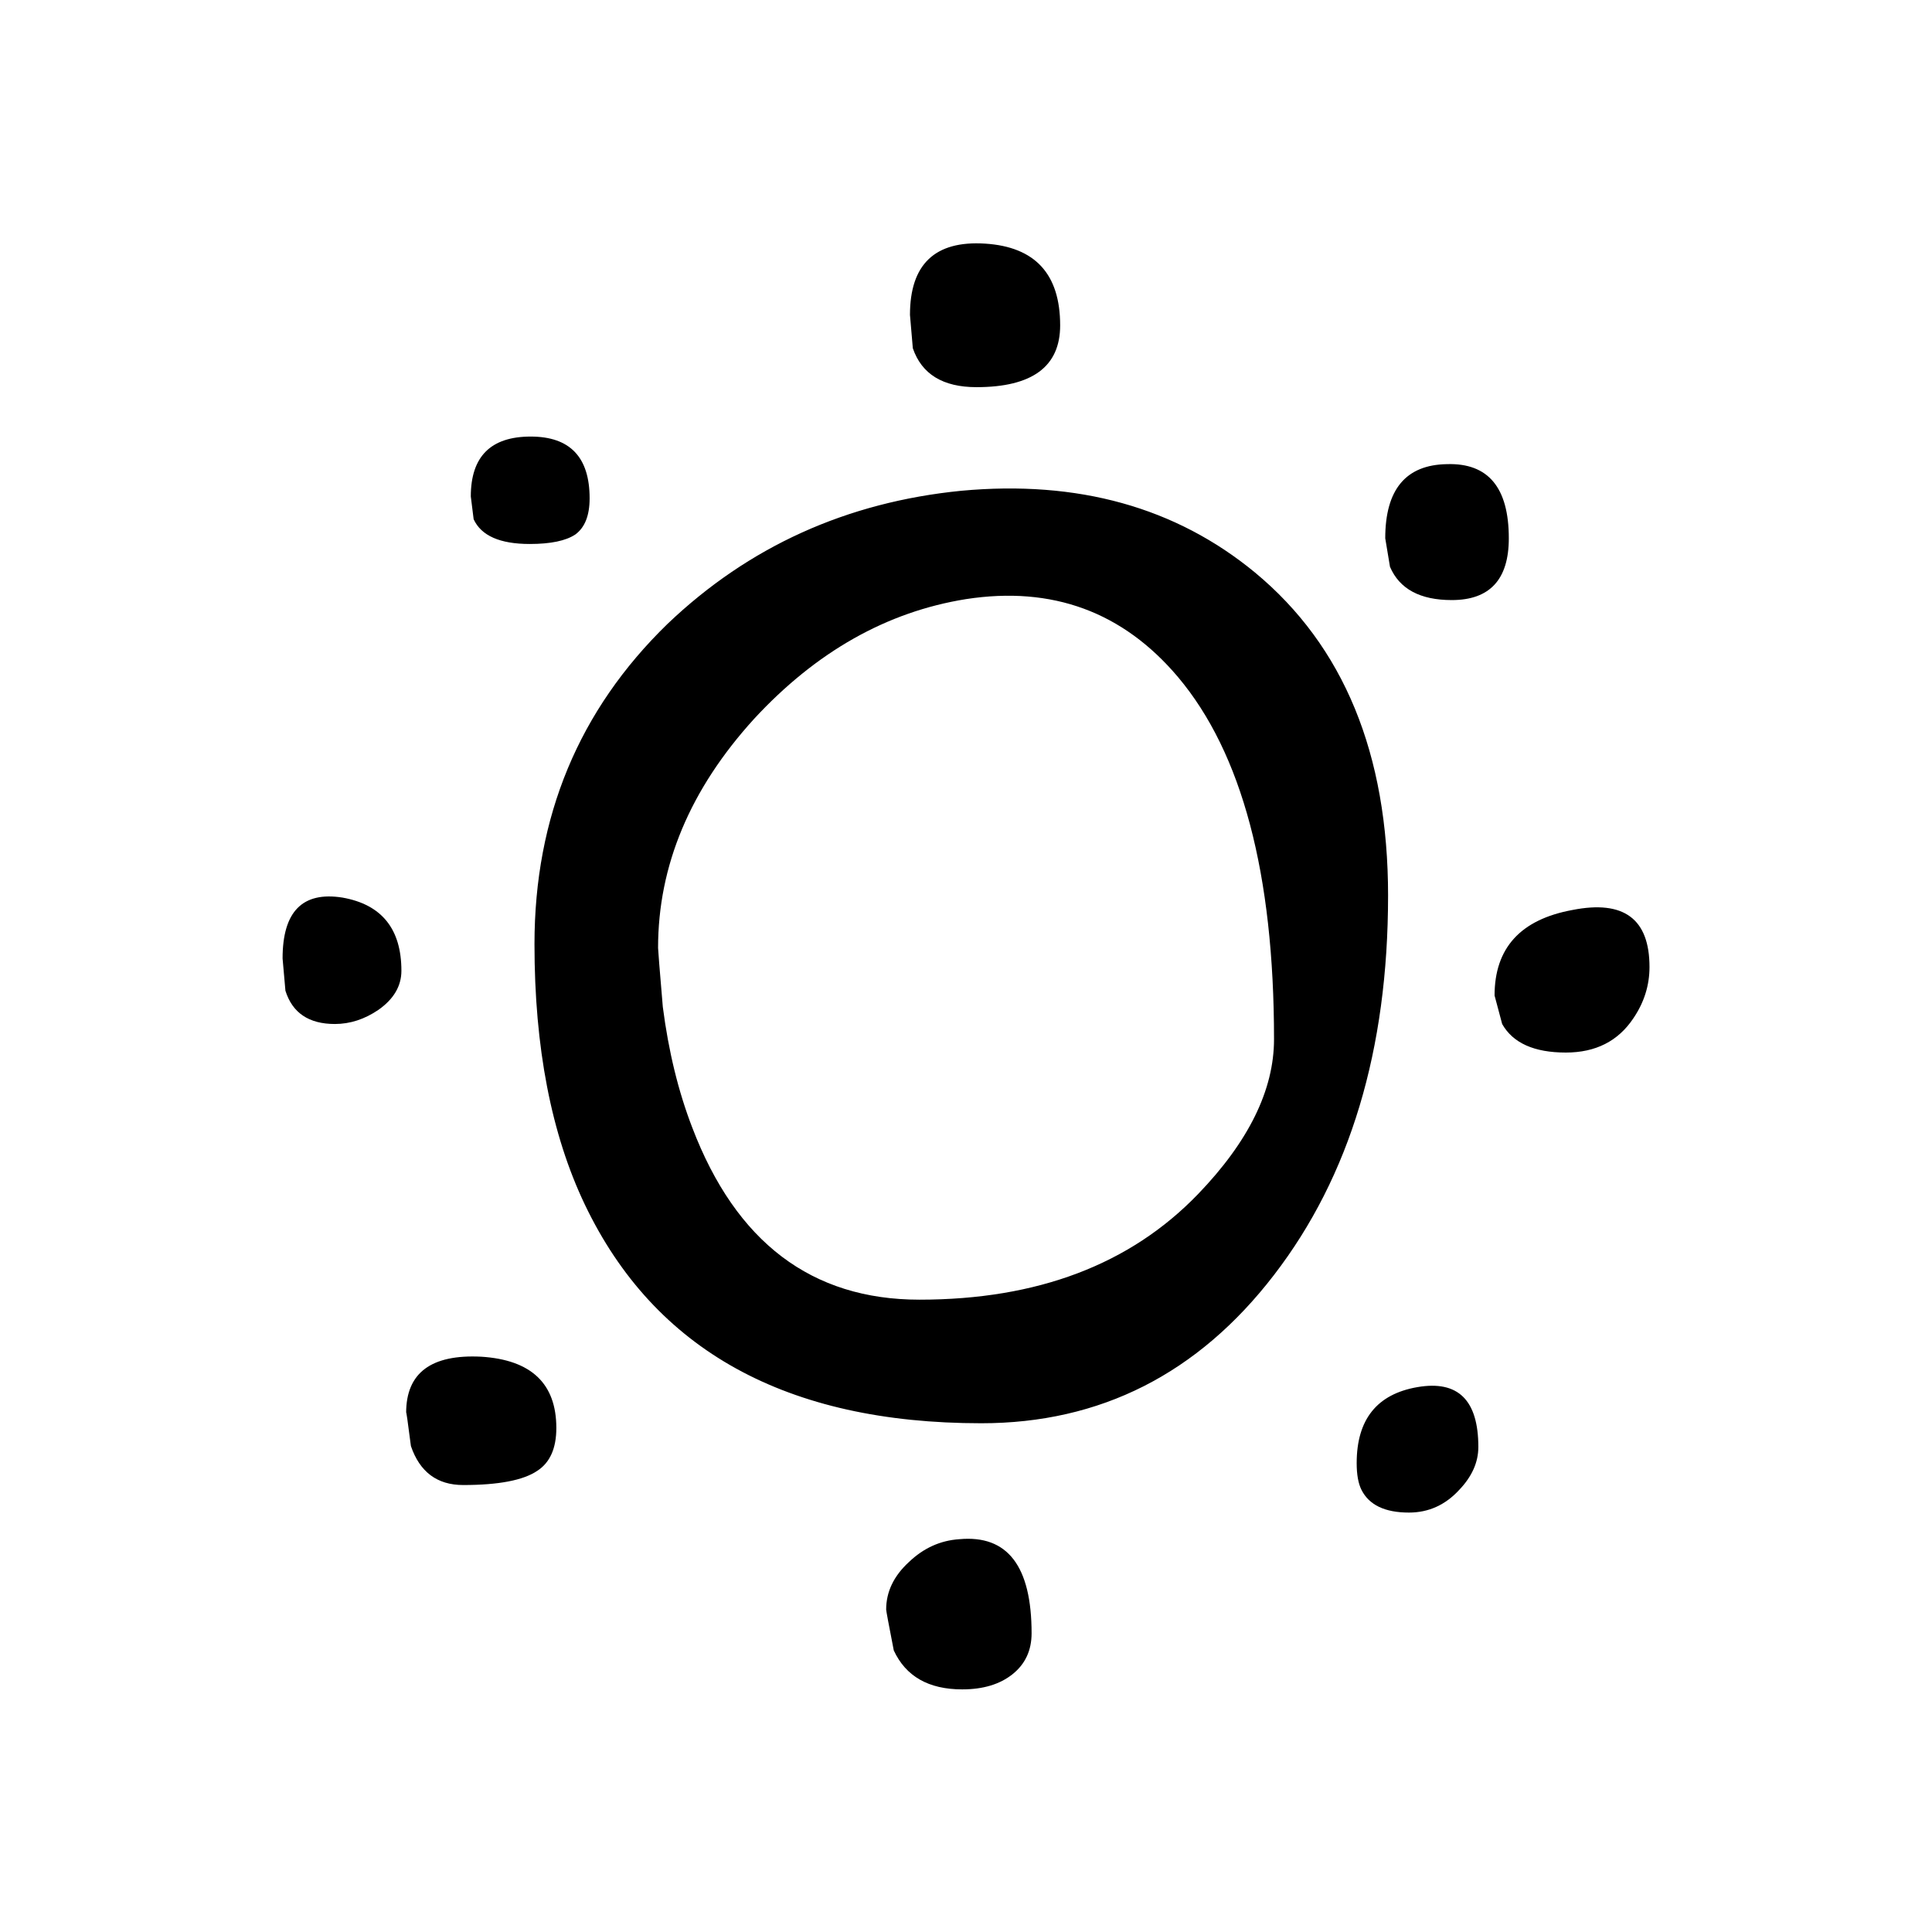
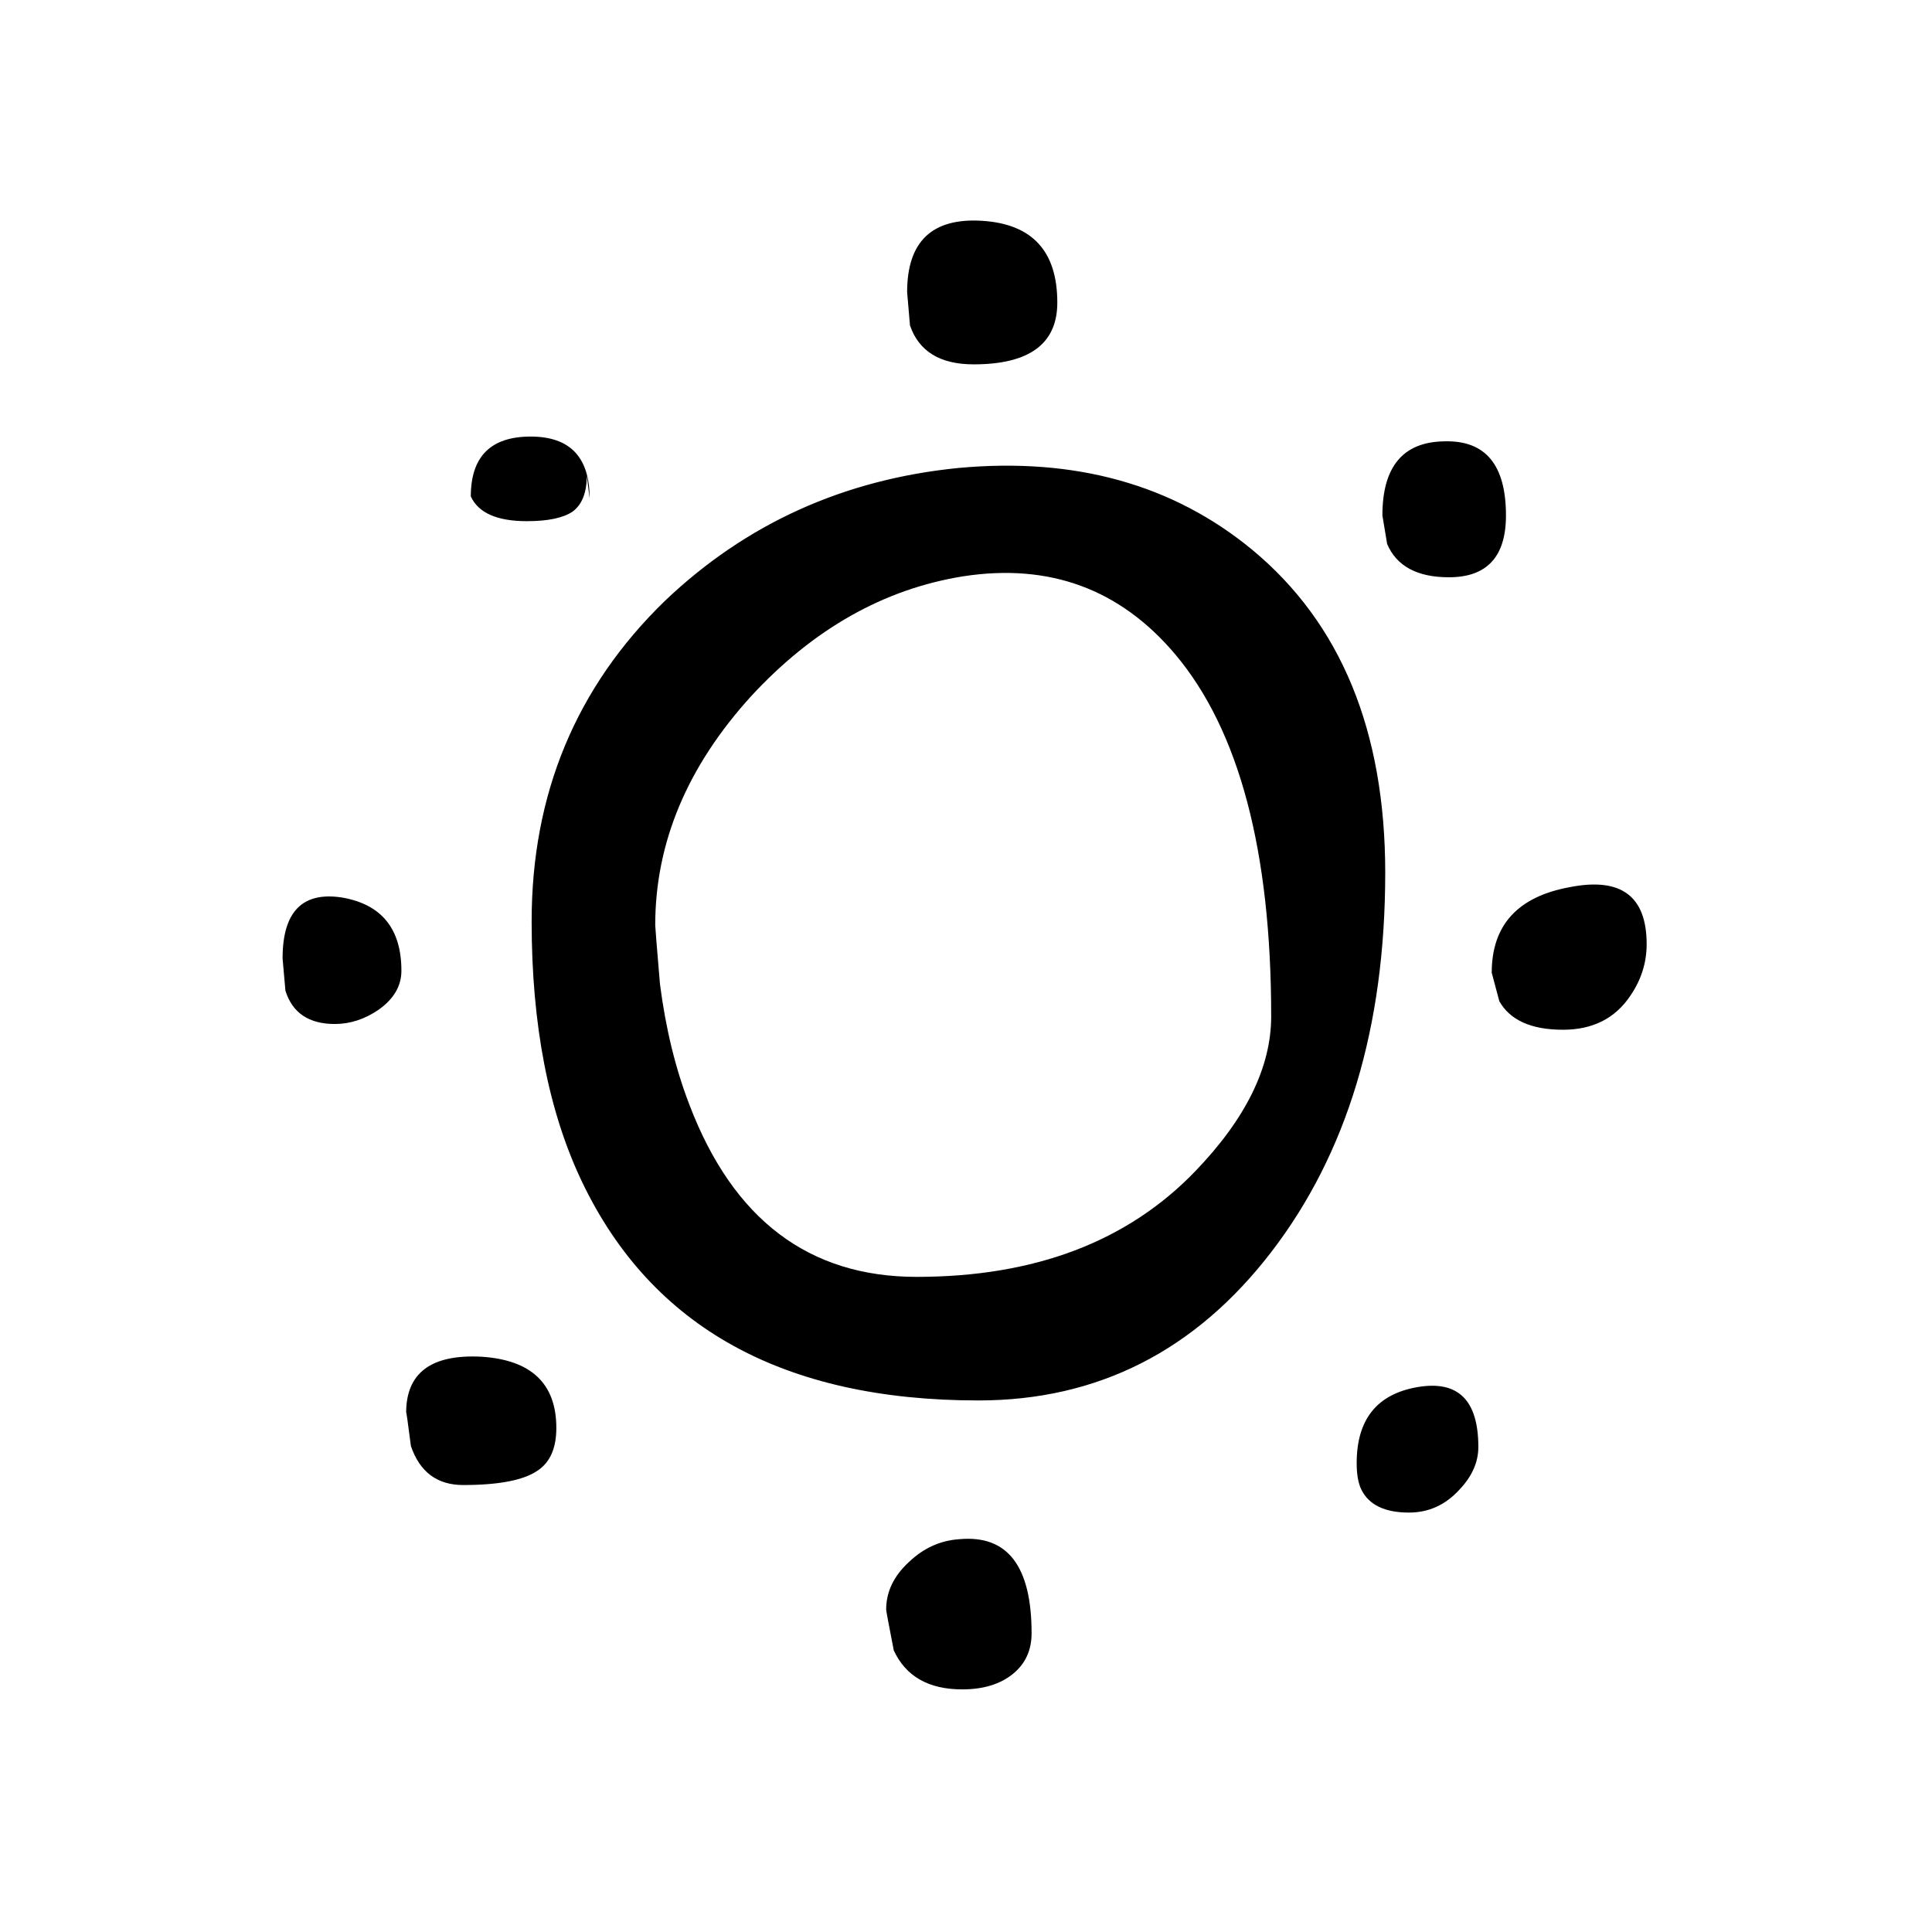
<svg xmlns="http://www.w3.org/2000/svg" fill="#000000" width="800px" height="800px" version="1.1" viewBox="144 144 512 512">
-   <path d="m504.79 538.8c2.016 4.031 6.215 6.047 12.598 6.047 5.207 0 9.656-2.016 13.352-6.047 3.359-3.527 5.035-7.305 5.035-11.336 0-12.426-5.371-17.715-16.121-15.867-10.746 1.848-16.121 8.562-16.121 20.152 0 3.019 0.422 5.371 1.258 7.051m-92.445 48.871c3.356-2.688 5.035-6.297 5.035-10.832 0-17.801-6.379-26.113-19.145-24.938-5.039 0.336-9.488 2.352-13.352 6.043-4.027 3.695-6.043 7.894-6.043 12.598 0 0.336 0.672 3.945 2.016 10.832 3.188 6.883 9.234 10.328 18.137 10.328 5.539 0 9.992-1.344 13.352-4.031m-193.46-189.68 0.754 8.562c1.848 5.879 6.215 8.816 13.102 8.816 4.031 0 7.891-1.258 11.586-3.777 4.031-2.856 6.047-6.297 6.047-10.328 0-11.082-5.207-17.551-15.617-19.395-10.582-1.68-15.871 3.691-15.871 16.121m52.648 105.55c-13.266-0.672-19.902 4.281-19.902 14.863 0-0.672 0.422 2.266 1.262 8.816 2.352 6.887 6.969 10.328 13.855 10.328 9.402 0 15.953-1.262 19.648-3.777 3.359-2.184 5.035-5.965 5.035-11.336 0-11.758-6.633-18.055-19.898-18.895m28.719-227.47c0-10.918-5.207-16.375-15.621-16.375-10.578 0-15.867 5.289-15.867 15.871l0.754 6.043c2.016 4.367 6.969 6.551 14.863 6.551 5.543 0 9.57-0.84 12.09-2.519 2.519-1.848 3.781-5.039 3.781-9.57m211.6 105.3c0-37.621-11.754-66.168-35.266-85.648-20.992-17.297-46.938-24.52-77.84-21.664-30.395 3.023-56.344 14.777-77.836 35.266-23.512 22.84-35.27 51.137-35.27 84.891 0 27.375 4.453 50.383 13.352 69.023 18.473 38.625 53.488 57.938 105.04 57.938 31.574 0 57.438-13.098 77.59-39.297 20.152-26.199 30.227-59.699 30.227-100.51m-111.84-78.598c22.836-3.523 41.562 3.359 56.172 20.656 16.965 20.152 25.445 52.145 25.445 95.977 0 13.438-6.719 27.121-20.152 41.062-17.973 18.641-42.574 27.961-73.809 27.961-28.551 0-48.617-15.199-60.207-45.594-3.695-9.574-6.297-20.238-7.809-31.992-0.84-9.91-1.258-15.117-1.258-15.621 0-21.832 8.48-42.066 25.441-60.707 16.457-17.801 35.184-28.383 56.176-31.742m112.35-8.562c2.519 5.879 7.977 8.816 16.375 8.816 10.074 0 15.113-5.457 15.113-16.375 0-13.434-5.457-19.984-16.375-19.648-10.914 0.168-16.371 6.719-16.371 19.648l1.258 7.559m-87.41-63.984c0-13.602-6.633-20.824-19.902-21.664-13.266-0.84-19.898 5.457-19.898 18.895l0.754 8.816c2.352 6.883 7.977 10.328 16.879 10.328 14.777 0 22.168-5.461 22.168-16.375m151.9 183.64c2.856-4.195 4.281-8.73 4.281-13.602 0-12.762-6.801-17.801-20.402-15.113-13.773 2.519-20.656 10.074-20.656 22.672l2.016 7.555c2.852 5.039 8.48 7.559 16.875 7.559 7.894 0 13.855-3.023 17.887-9.07z" />
+   <path d="m504.79 538.8c2.016 4.031 6.215 6.047 12.598 6.047 5.207 0 9.656-2.016 13.352-6.047 3.359-3.527 5.035-7.305 5.035-11.336 0-12.426-5.371-17.715-16.121-15.867-10.746 1.848-16.121 8.562-16.121 20.152 0 3.019 0.422 5.371 1.258 7.051m-92.445 48.871c3.356-2.688 5.035-6.297 5.035-10.832 0-17.801-6.379-26.113-19.145-24.938-5.039 0.336-9.488 2.352-13.352 6.043-4.027 3.695-6.043 7.894-6.043 12.598 0 0.336 0.672 3.945 2.016 10.832 3.188 6.883 9.234 10.328 18.137 10.328 5.539 0 9.992-1.344 13.352-4.031m-193.46-189.68 0.754 8.562c1.848 5.879 6.215 8.816 13.102 8.816 4.031 0 7.891-1.258 11.586-3.777 4.031-2.856 6.047-6.297 6.047-10.328 0-11.082-5.207-17.551-15.617-19.395-10.582-1.68-15.871 3.691-15.871 16.121m52.648 105.55c-13.266-0.672-19.902 4.281-19.902 14.863 0-0.672 0.422 2.266 1.262 8.816 2.352 6.887 6.969 10.328 13.855 10.328 9.402 0 15.953-1.262 19.648-3.777 3.359-2.184 5.035-5.965 5.035-11.336 0-11.758-6.633-18.055-19.898-18.895m28.719-227.47c0-10.918-5.207-16.375-15.621-16.375-10.578 0-15.867 5.289-15.867 15.871c2.016 4.367 6.969 6.551 14.863 6.551 5.543 0 9.57-0.84 12.09-2.519 2.519-1.848 3.781-5.039 3.781-9.57m211.6 105.3c0-37.621-11.754-66.168-35.266-85.648-20.992-17.297-46.938-24.52-77.84-21.664-30.395 3.023-56.344 14.777-77.836 35.266-23.512 22.84-35.27 51.137-35.27 84.891 0 27.375 4.453 50.383 13.352 69.023 18.473 38.625 53.488 57.938 105.04 57.938 31.574 0 57.438-13.098 77.59-39.297 20.152-26.199 30.227-59.699 30.227-100.51m-111.84-78.598c22.836-3.523 41.562 3.359 56.172 20.656 16.965 20.152 25.445 52.145 25.445 95.977 0 13.438-6.719 27.121-20.152 41.062-17.973 18.641-42.574 27.961-73.809 27.961-28.551 0-48.617-15.199-60.207-45.594-3.695-9.574-6.297-20.238-7.809-31.992-0.84-9.91-1.258-15.117-1.258-15.621 0-21.832 8.48-42.066 25.441-60.707 16.457-17.801 35.184-28.383 56.176-31.742m112.35-8.562c2.519 5.879 7.977 8.816 16.375 8.816 10.074 0 15.113-5.457 15.113-16.375 0-13.434-5.457-19.984-16.375-19.648-10.914 0.168-16.371 6.719-16.371 19.648l1.258 7.559m-87.41-63.984c0-13.602-6.633-20.824-19.902-21.664-13.266-0.84-19.898 5.457-19.898 18.895l0.754 8.816c2.352 6.883 7.977 10.328 16.879 10.328 14.777 0 22.168-5.461 22.168-16.375m151.9 183.64c2.856-4.195 4.281-8.73 4.281-13.602 0-12.762-6.801-17.801-20.402-15.113-13.773 2.519-20.656 10.074-20.656 22.672l2.016 7.555c2.852 5.039 8.48 7.559 16.875 7.559 7.894 0 13.855-3.023 17.887-9.07z" />
</svg>